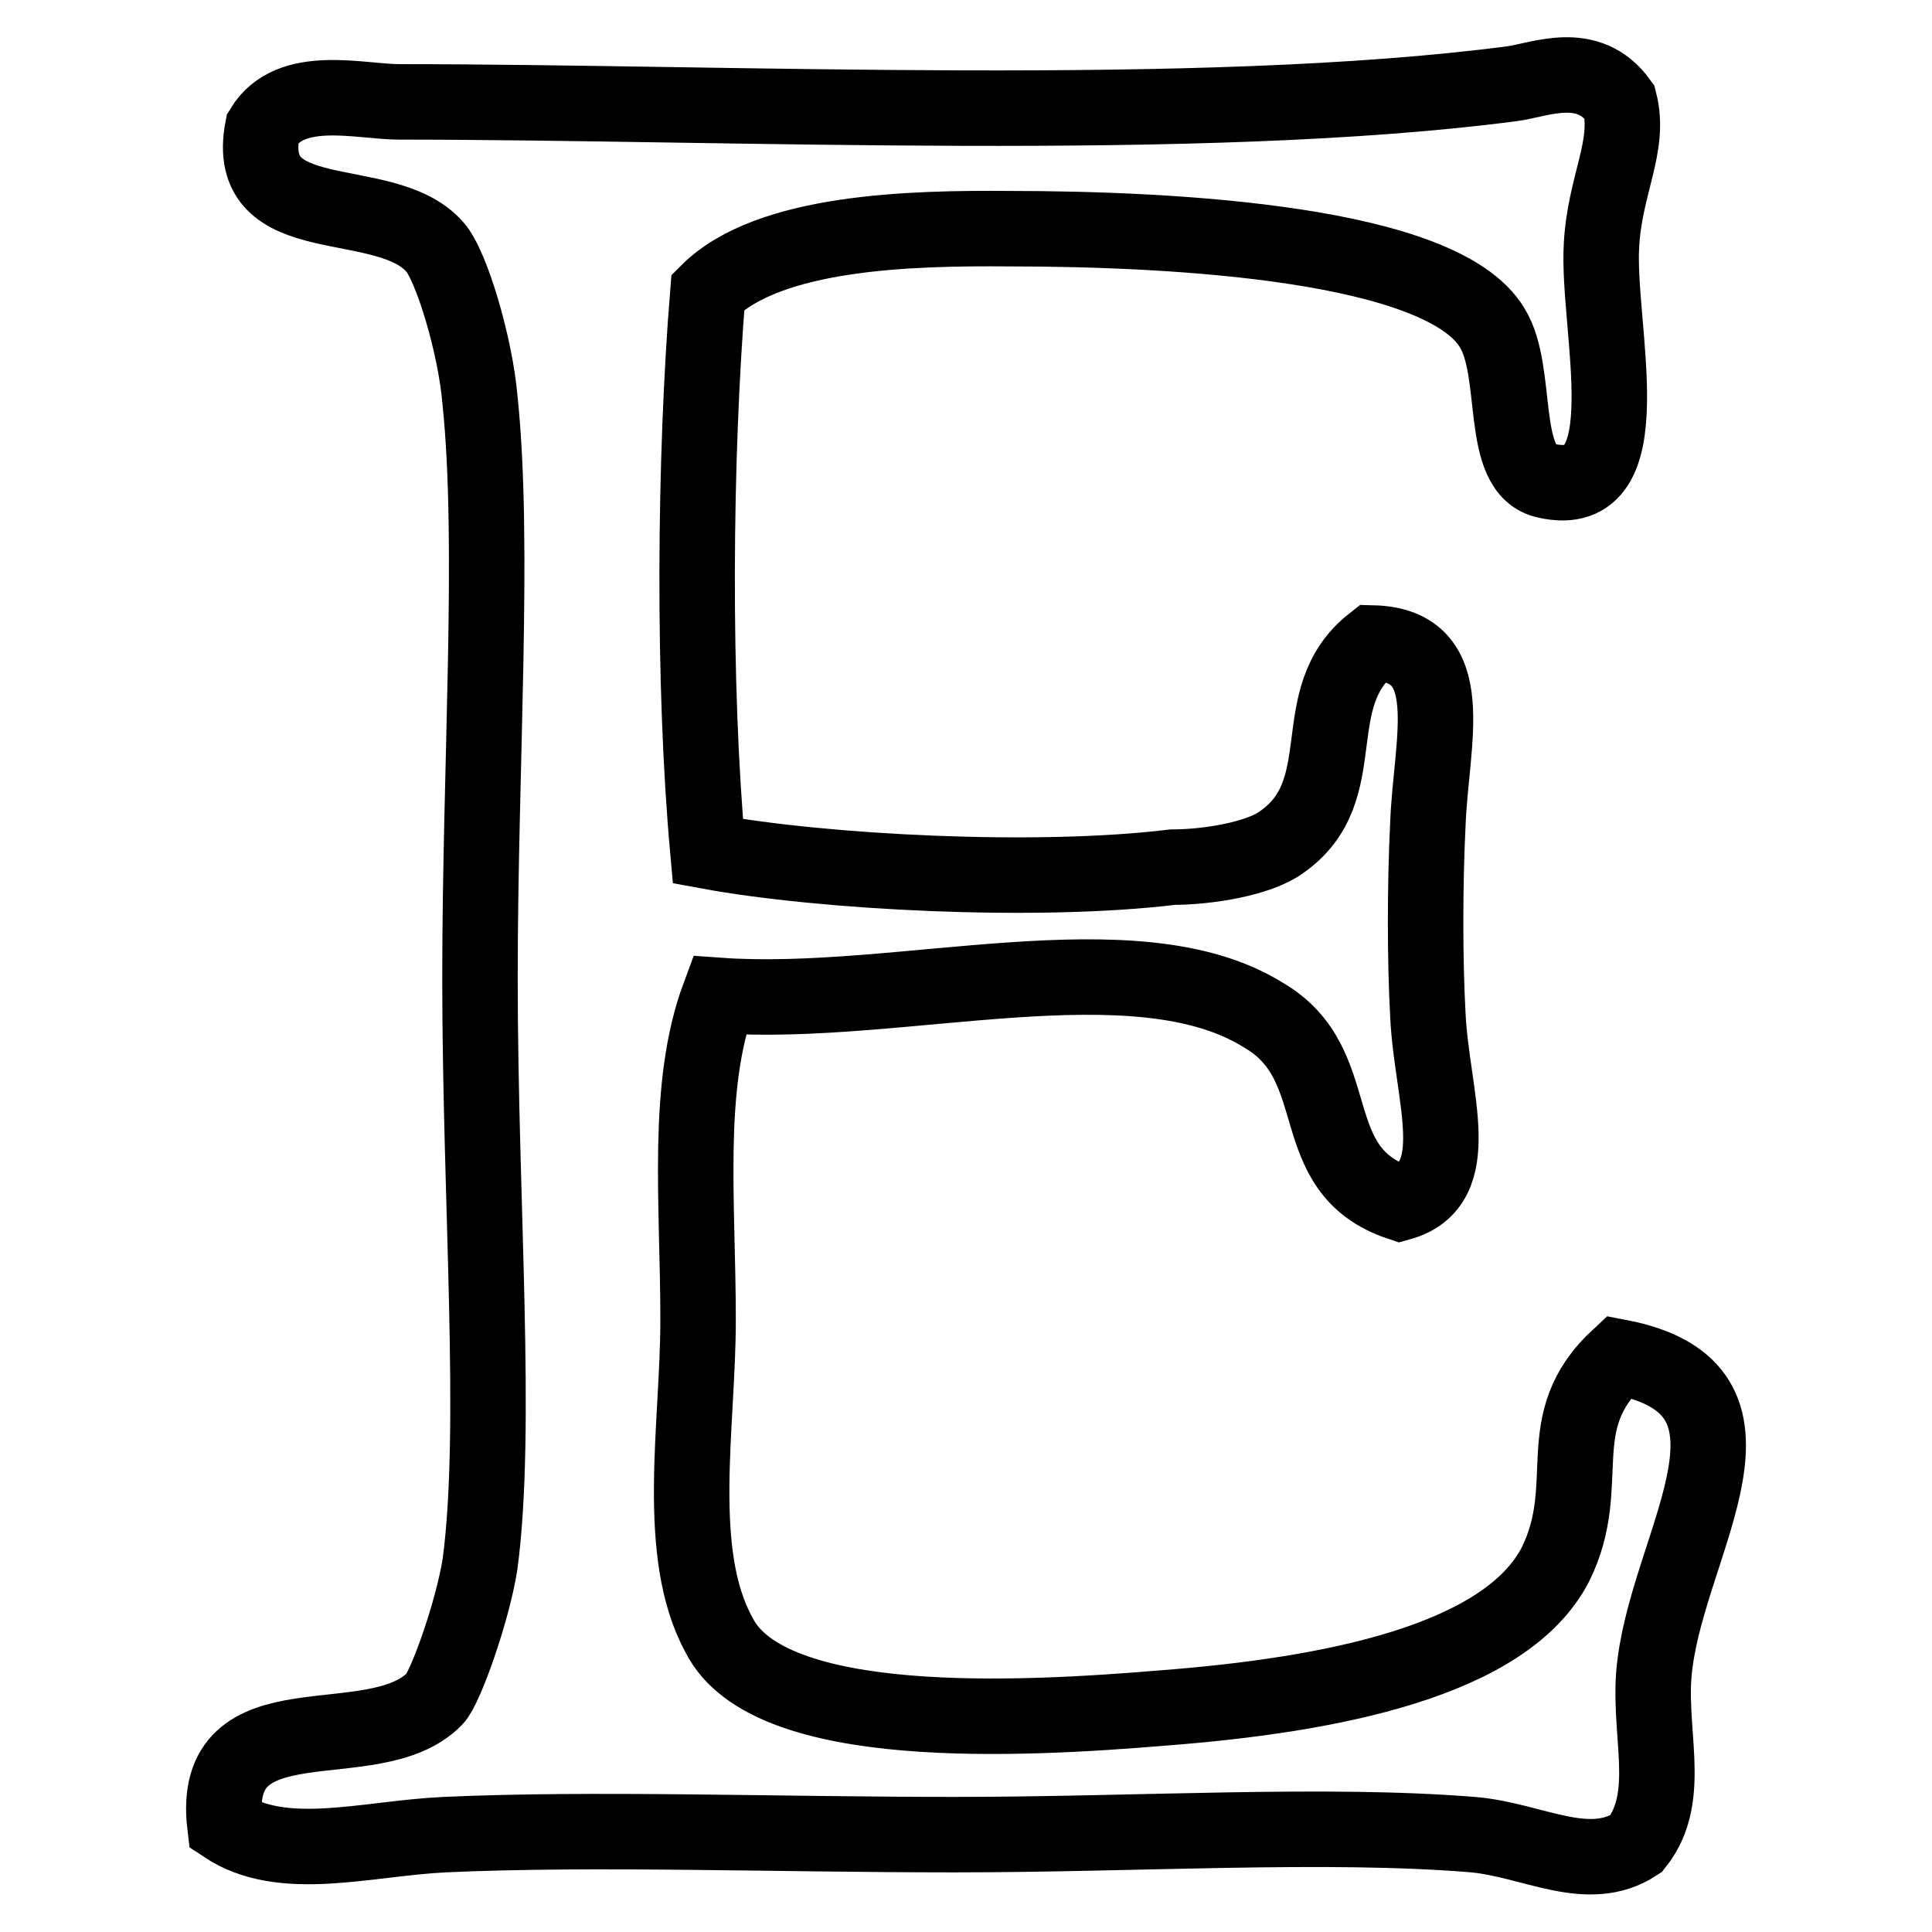
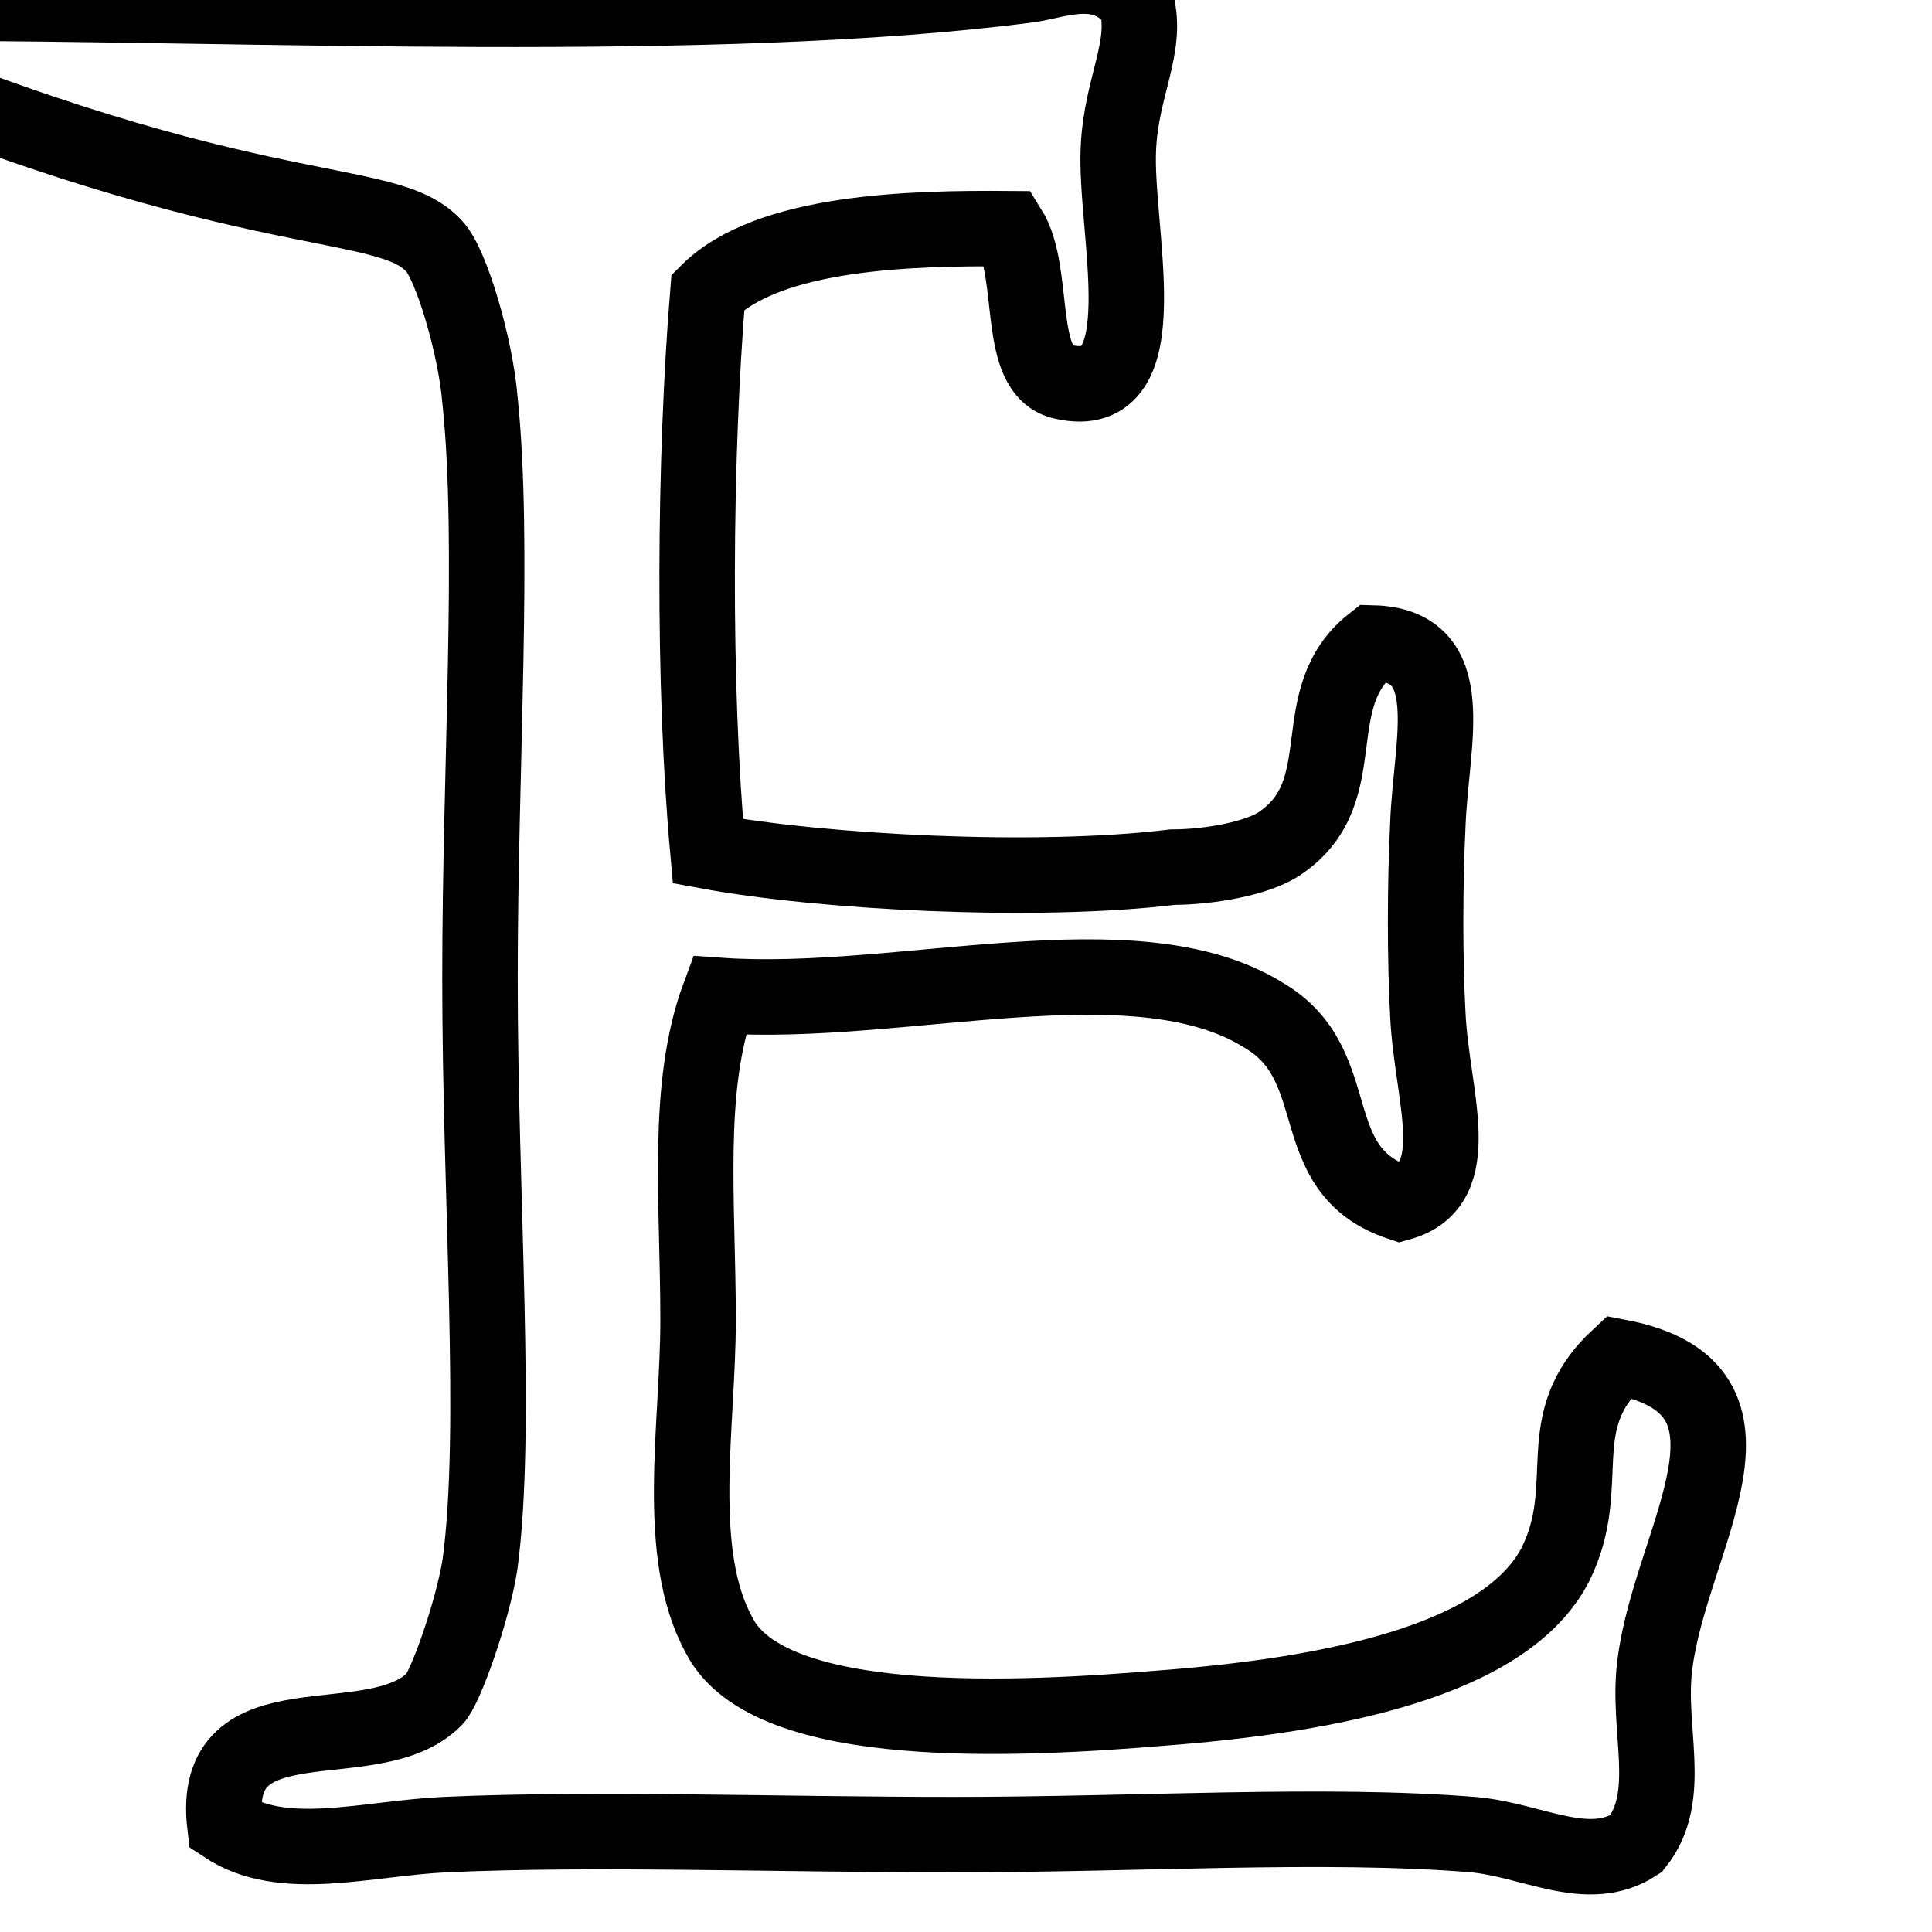
<svg xmlns="http://www.w3.org/2000/svg" version="1.1" x="0px" y="0px" viewBox="0 0 256 256" enable-background="new 0 0 256 256" xml:space="preserve">
  <g>
-     <path stroke-width="10" fill-opacity="0" stroke="#000000" d="M58.9,243.1c19.8-0.9,43.9,0,67.5,0c24.3,0,49.2-1.6,68.8,0c7.9,0.7,15.2,5.4,21.6,1.2 c5.1-6.4,1.3-15.2,2.5-23.9c2.1-16.6,17.3-36.4-4.8-40.6c-9.4,8.7-3.1,16.8-8.4,27.5c-6.6,12.8-29.8,17.3-51.8,19 c-19.1,1.6-52.4,3.4-59-9.6c-6-10.9-2.8-27.8-2.8-41.8c0-15.7-1.7-30.9,2.8-43c23.9,1.7,55.1-8,72.1,2.6 c11.4,6.6,4.9,20.5,18.1,24.9c9-2.5,4.2-14.2,3.7-24.9c-0.4-7.3-0.4-17.2,0-25.3c0.4-11,4.5-23.7-7.3-24 c-9.3,7.3-2.2,19.5-12.1,26.4c-3,2.2-9.8,3.3-14.4,3.3c-18.1,2.2-46.4,0.7-61.6-2.1c-2-22-1.8-52,0-74.1c8.1-8.1,27.1-8.5,39.9-8.4 c22.4,0,57.3,2,64,13.1c3.7,5.9,0.8,19,7.2,20.3c13.1,3,6.7-20.3,7.3-31.1c0.4-8.1,3.9-13.2,2.4-19.1c-4.2-5.8-10.5-2.9-14.3-2.4 c-41.3,5.4-103.6,2.4-147.4,2.4c-5.2,0-14.4-2.6-18.1,3.5C32.1,31,51,25.2,57.6,32.7c2.2,2.4,5.4,13.1,6,20.3c2,19.1,0,48.4,0,76.6 c0,29.6,2.4,59.7,0,77.7c-1,6.3-4.6,16.4-6,17.8c-8.1,8.3-29.9-0.8-27.8,16.8C37.5,247,48.5,243.6,58.9,243.1z" />
+     <path stroke-width="10" fill-opacity="0" stroke="#000000" d="M58.9,243.1c19.8-0.9,43.9,0,67.5,0c24.3,0,49.2-1.6,68.8,0c7.9,0.7,15.2,5.4,21.6,1.2 c5.1-6.4,1.3-15.2,2.5-23.9c2.1-16.6,17.3-36.4-4.8-40.6c-9.4,8.7-3.1,16.8-8.4,27.5c-6.6,12.8-29.8,17.3-51.8,19 c-19.1,1.6-52.4,3.4-59-9.6c-6-10.9-2.8-27.8-2.8-41.8c0-15.7-1.7-30.9,2.8-43c23.9,1.7,55.1-8,72.1,2.6 c11.4,6.6,4.9,20.5,18.1,24.9c9-2.5,4.2-14.2,3.7-24.9c-0.4-7.3-0.4-17.2,0-25.3c0.4-11,4.5-23.7-7.3-24 c-9.3,7.3-2.2,19.5-12.1,26.4c-3,2.2-9.8,3.3-14.4,3.3c-18.1,2.2-46.4,0.7-61.6-2.1c-2-22-1.8-52,0-74.1c8.1-8.1,27.1-8.5,39.9-8.4 c3.7,5.9,0.8,19,7.2,20.3c13.1,3,6.7-20.3,7.3-31.1c0.4-8.1,3.9-13.2,2.4-19.1c-4.2-5.8-10.5-2.9-14.3-2.4 c-41.3,5.4-103.6,2.4-147.4,2.4c-5.2,0-14.4-2.6-18.1,3.5C32.1,31,51,25.2,57.6,32.7c2.2,2.4,5.4,13.1,6,20.3c2,19.1,0,48.4,0,76.6 c0,29.6,2.4,59.7,0,77.7c-1,6.3-4.6,16.4-6,17.8c-8.1,8.3-29.9-0.8-27.8,16.8C37.5,247,48.5,243.6,58.9,243.1z" />
  </g>
</svg>